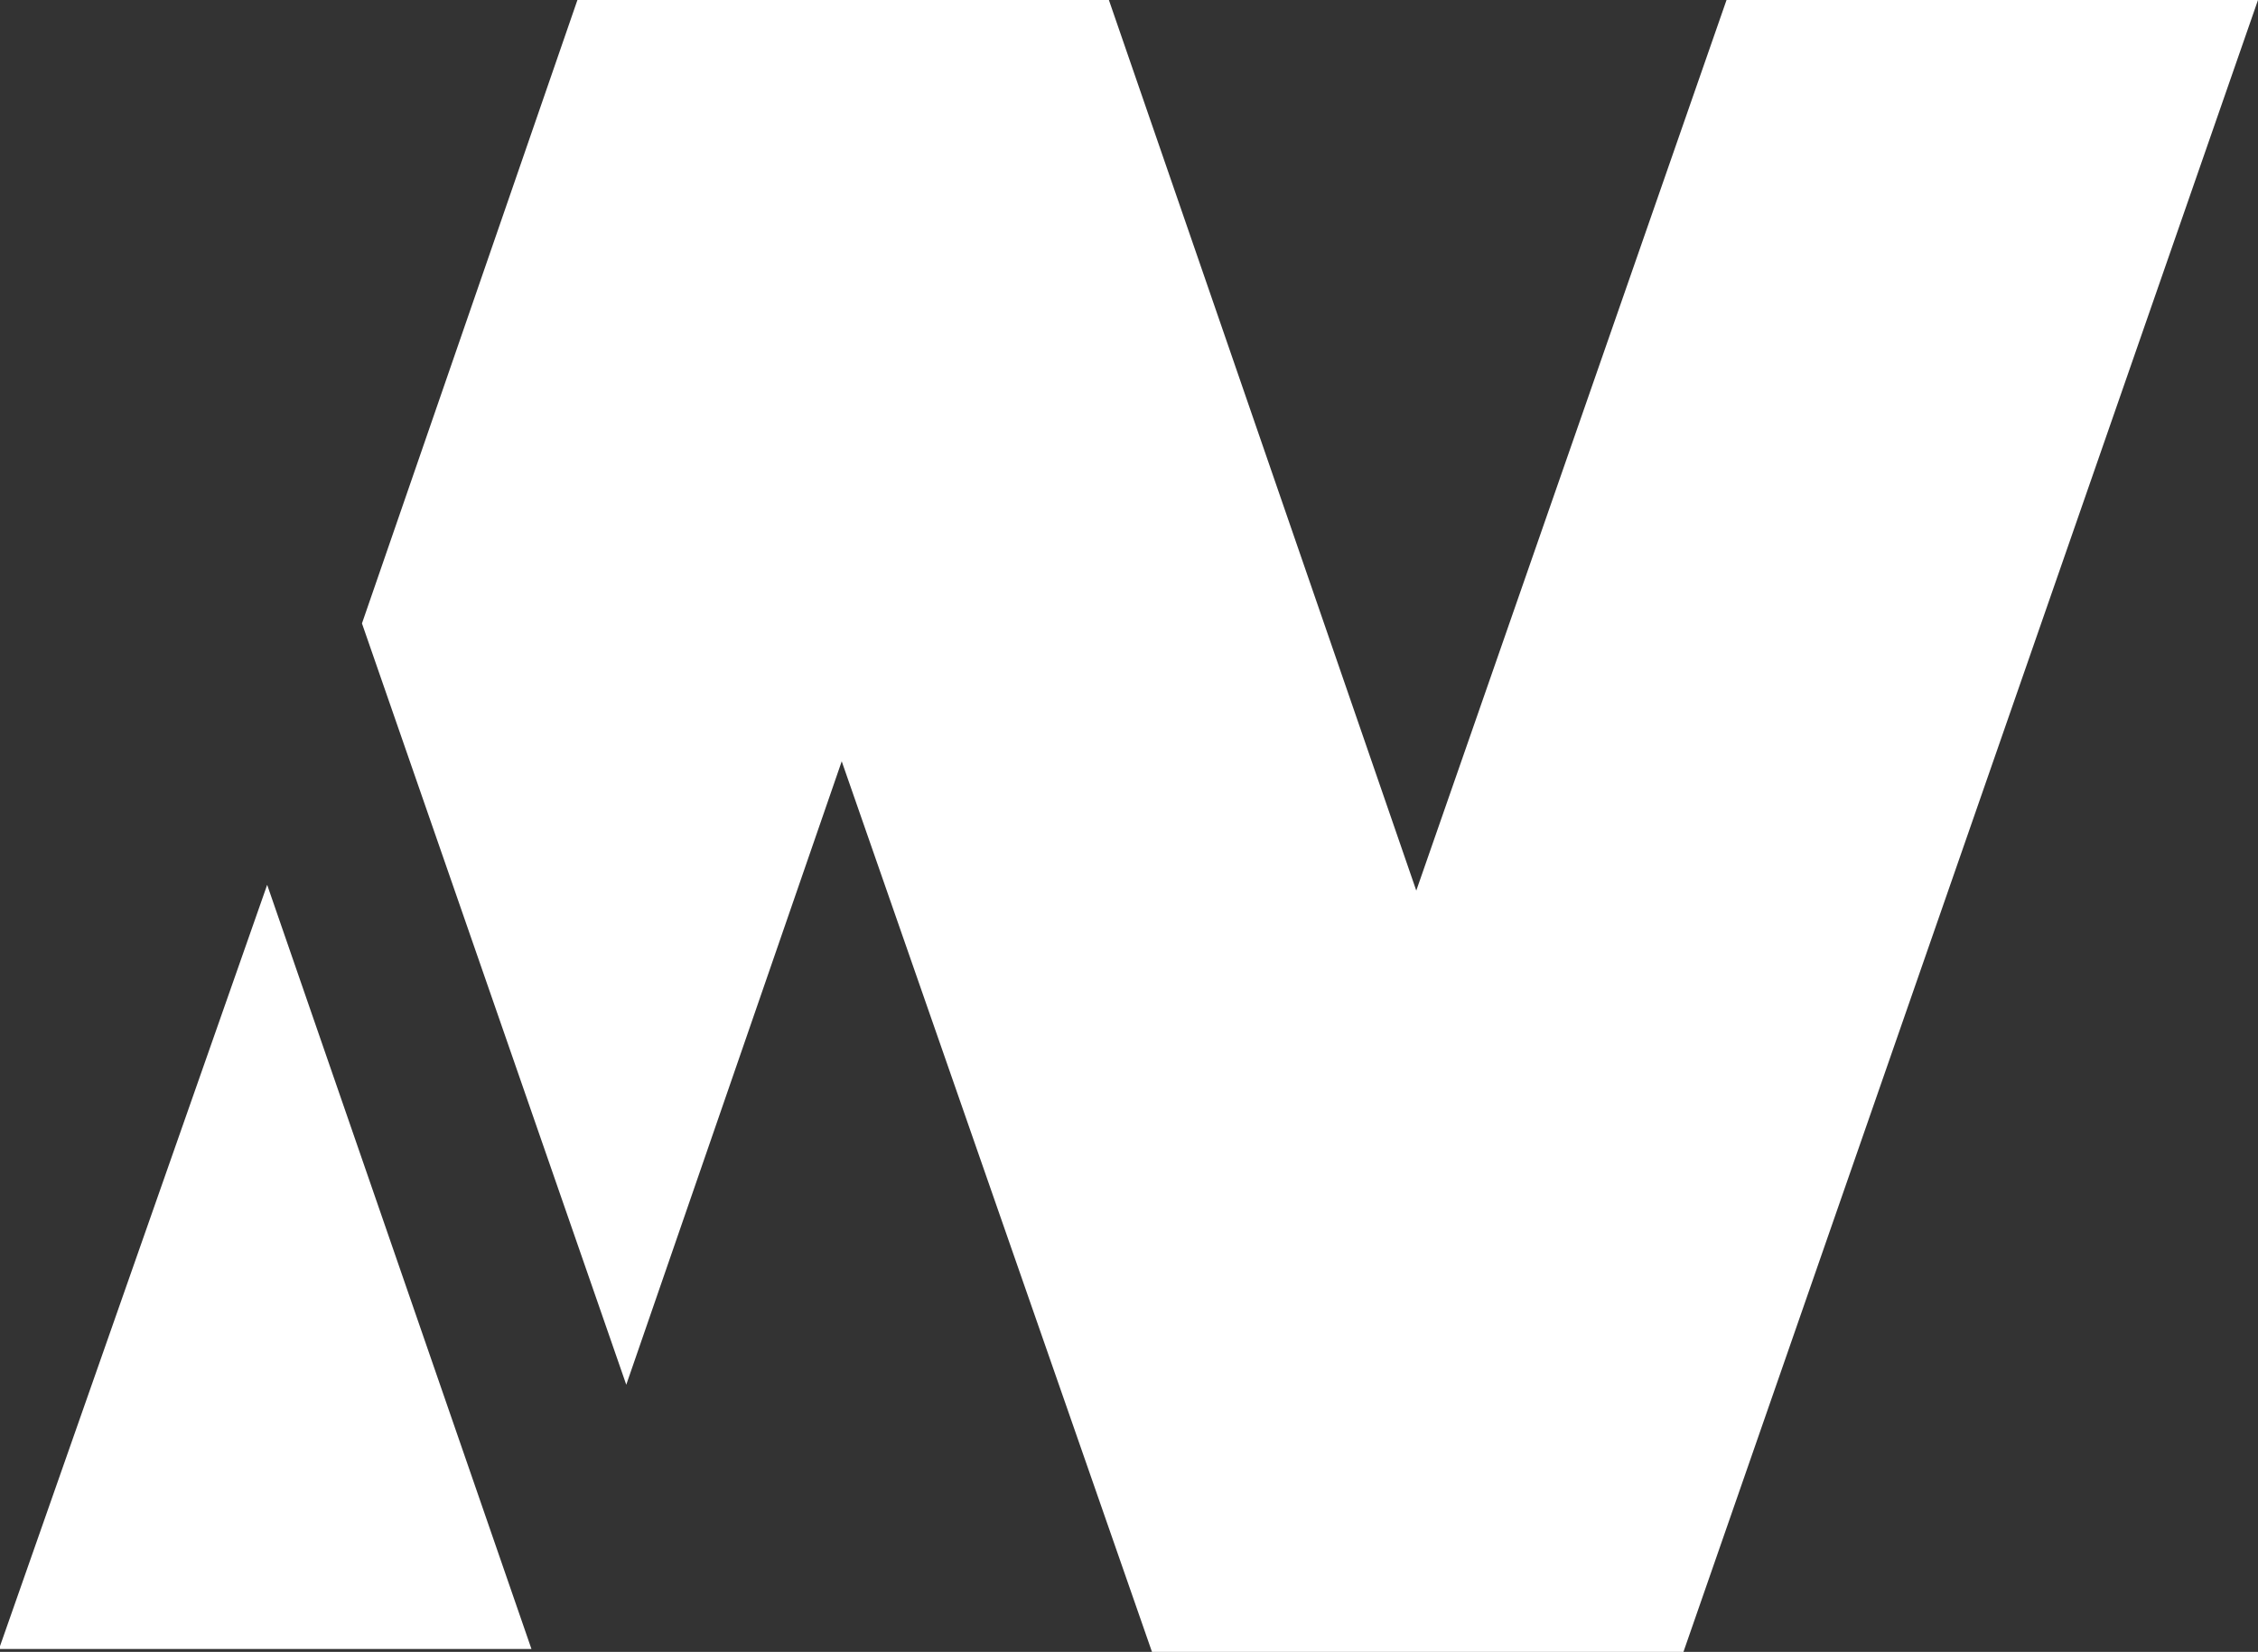
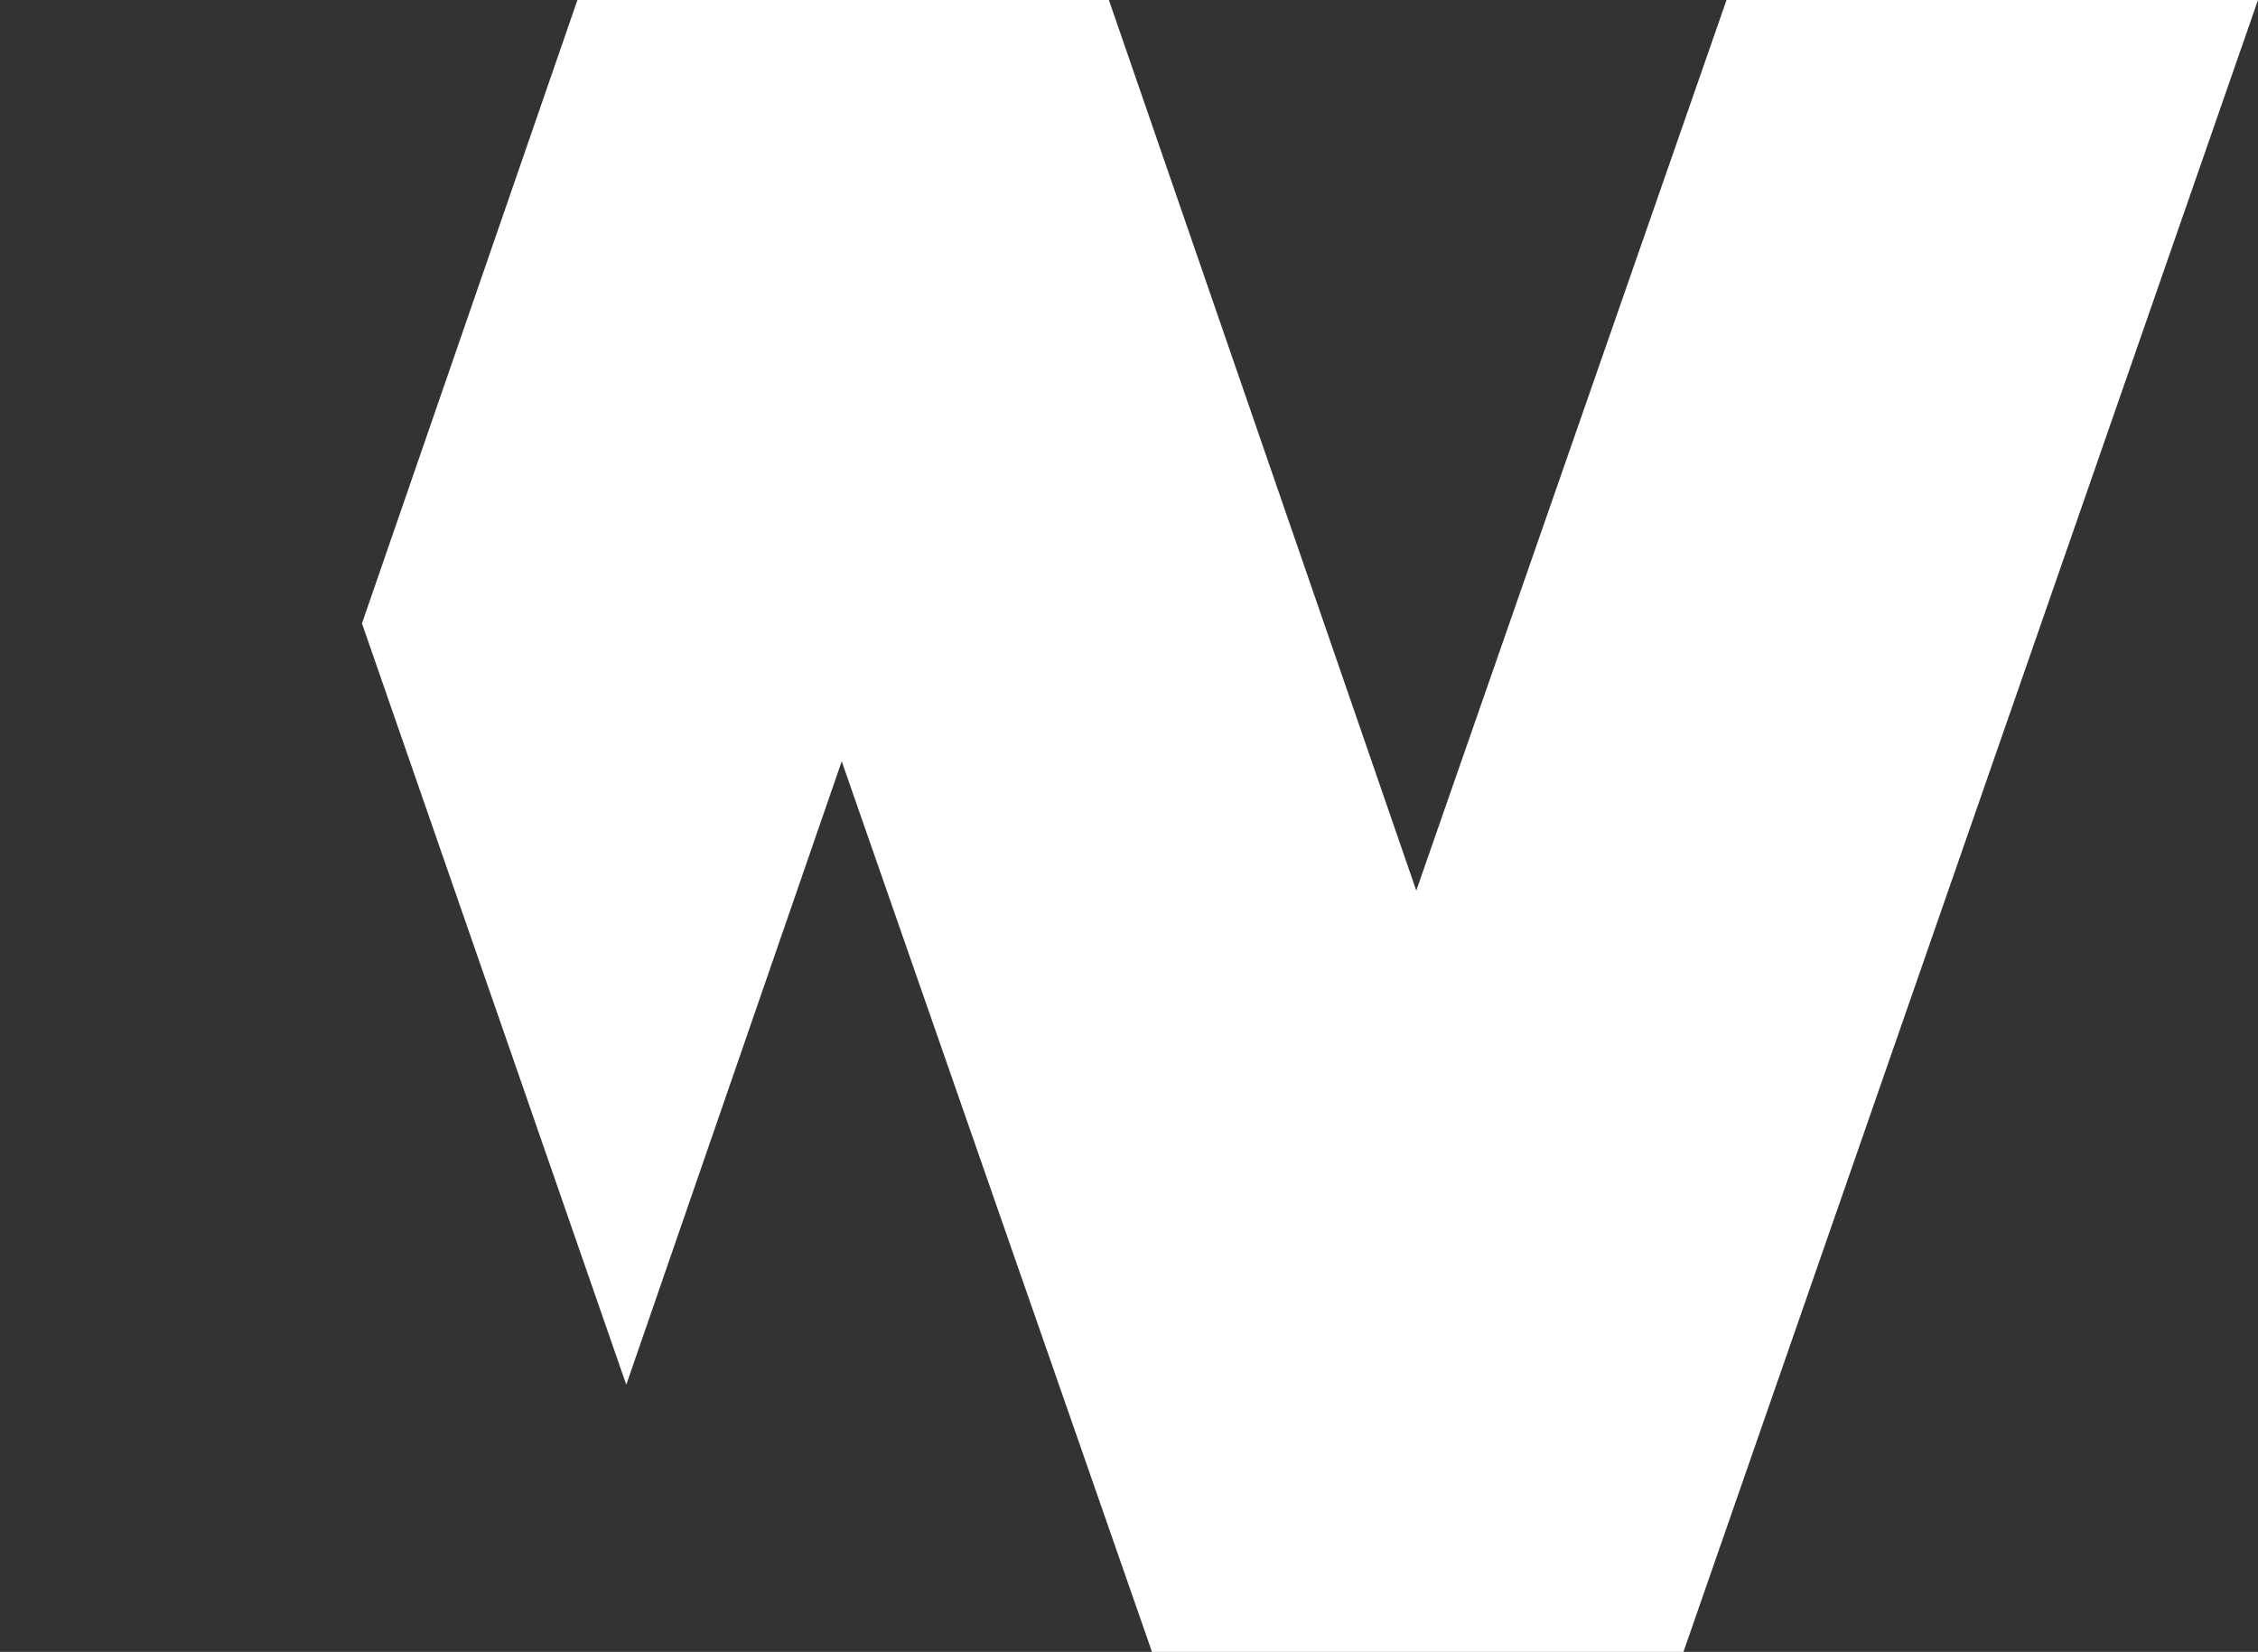
<svg xmlns="http://www.w3.org/2000/svg" version="1.1" viewBox="0 0 78.6 57.5">
  <rect x="0" y="0" width="78.6" height="57.5" fill="#333333" stroke="none" />
  <defs>
    <style>
      .cls-1 {
        fill: #fff;
      }
    </style>
  </defs>
  <g>
    <g id="_レイヤー_2">
      <g id="_レイヤー_1-2">
        <g>
          <polygon class="cls-1" points="60.1 0 49.3 31 38.6 0 38.6 0 20.1 0 20.1 0 12.6 21.7 21.8 48.2 29.3 26.5 40.1 57.5 40.1 57.5 58.6 57.5 58.6 57.5 78.6 0 60.1 0" />
-           <polyline class="cls-1" points="0 57.3 0 57.4 0 57.4 18.5 57.4 9.3 30.8 0 57.3" />
        </g>
      </g>
    </g>
  </g>
</svg>